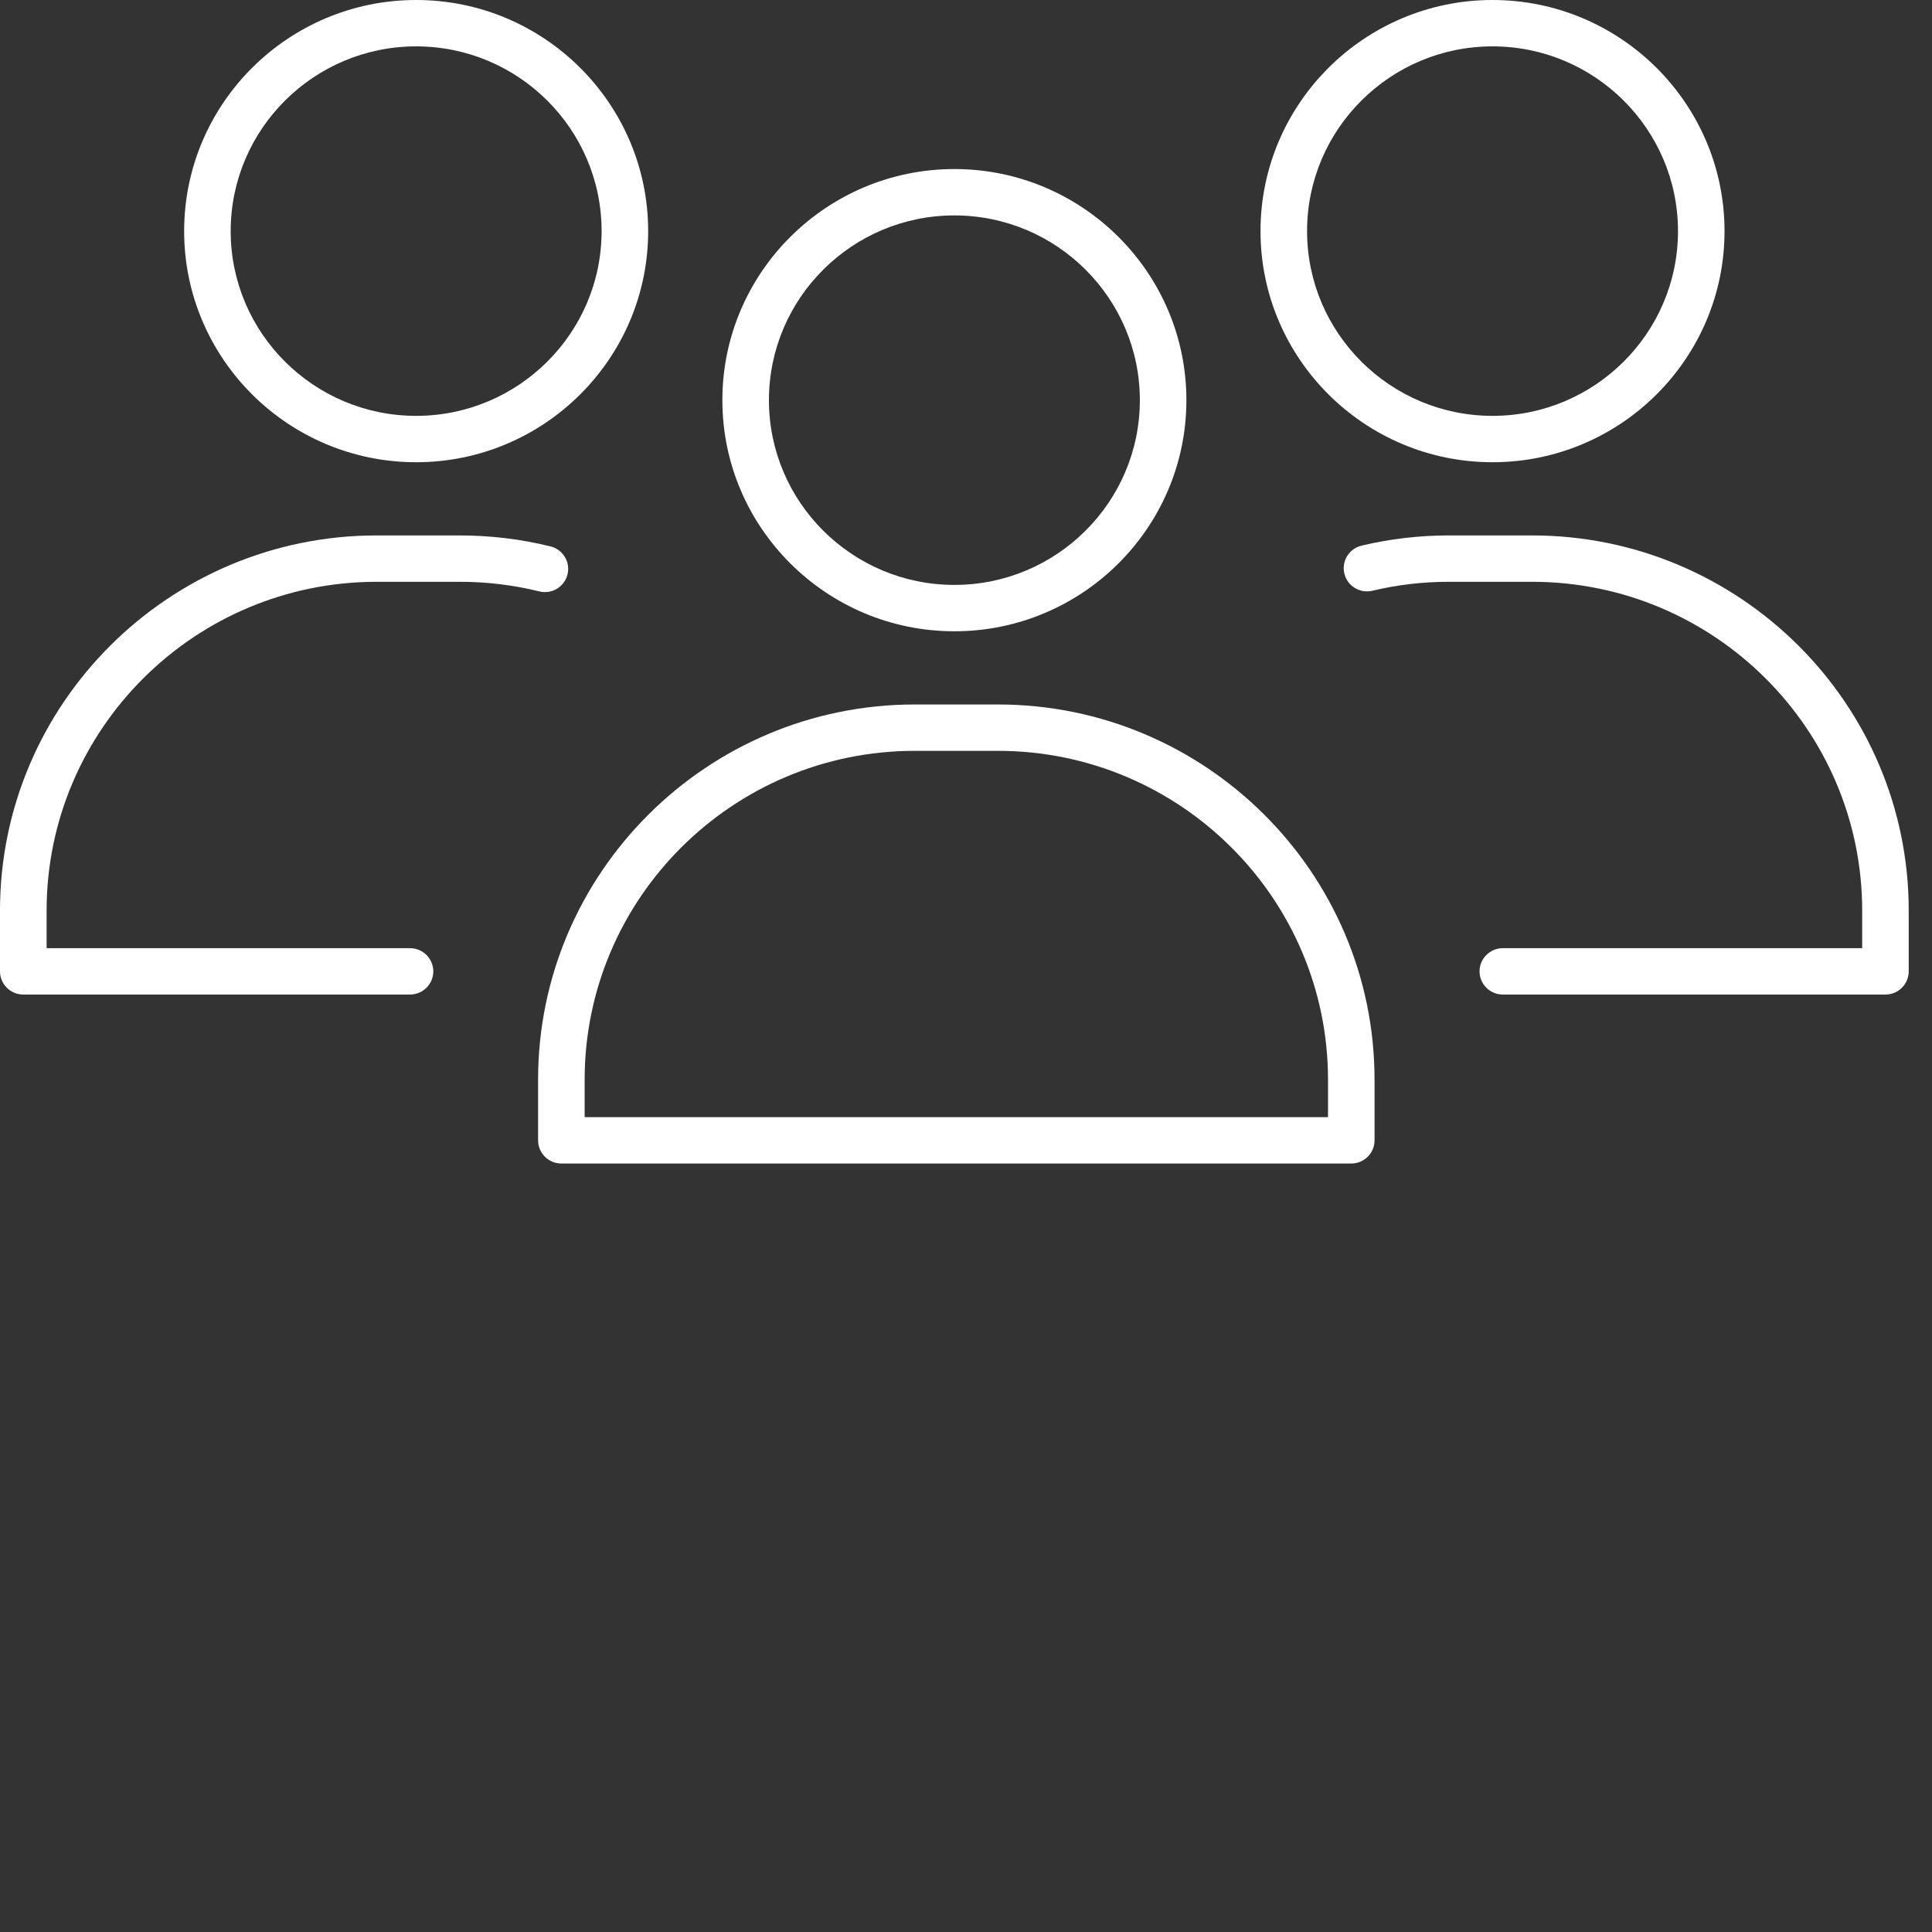
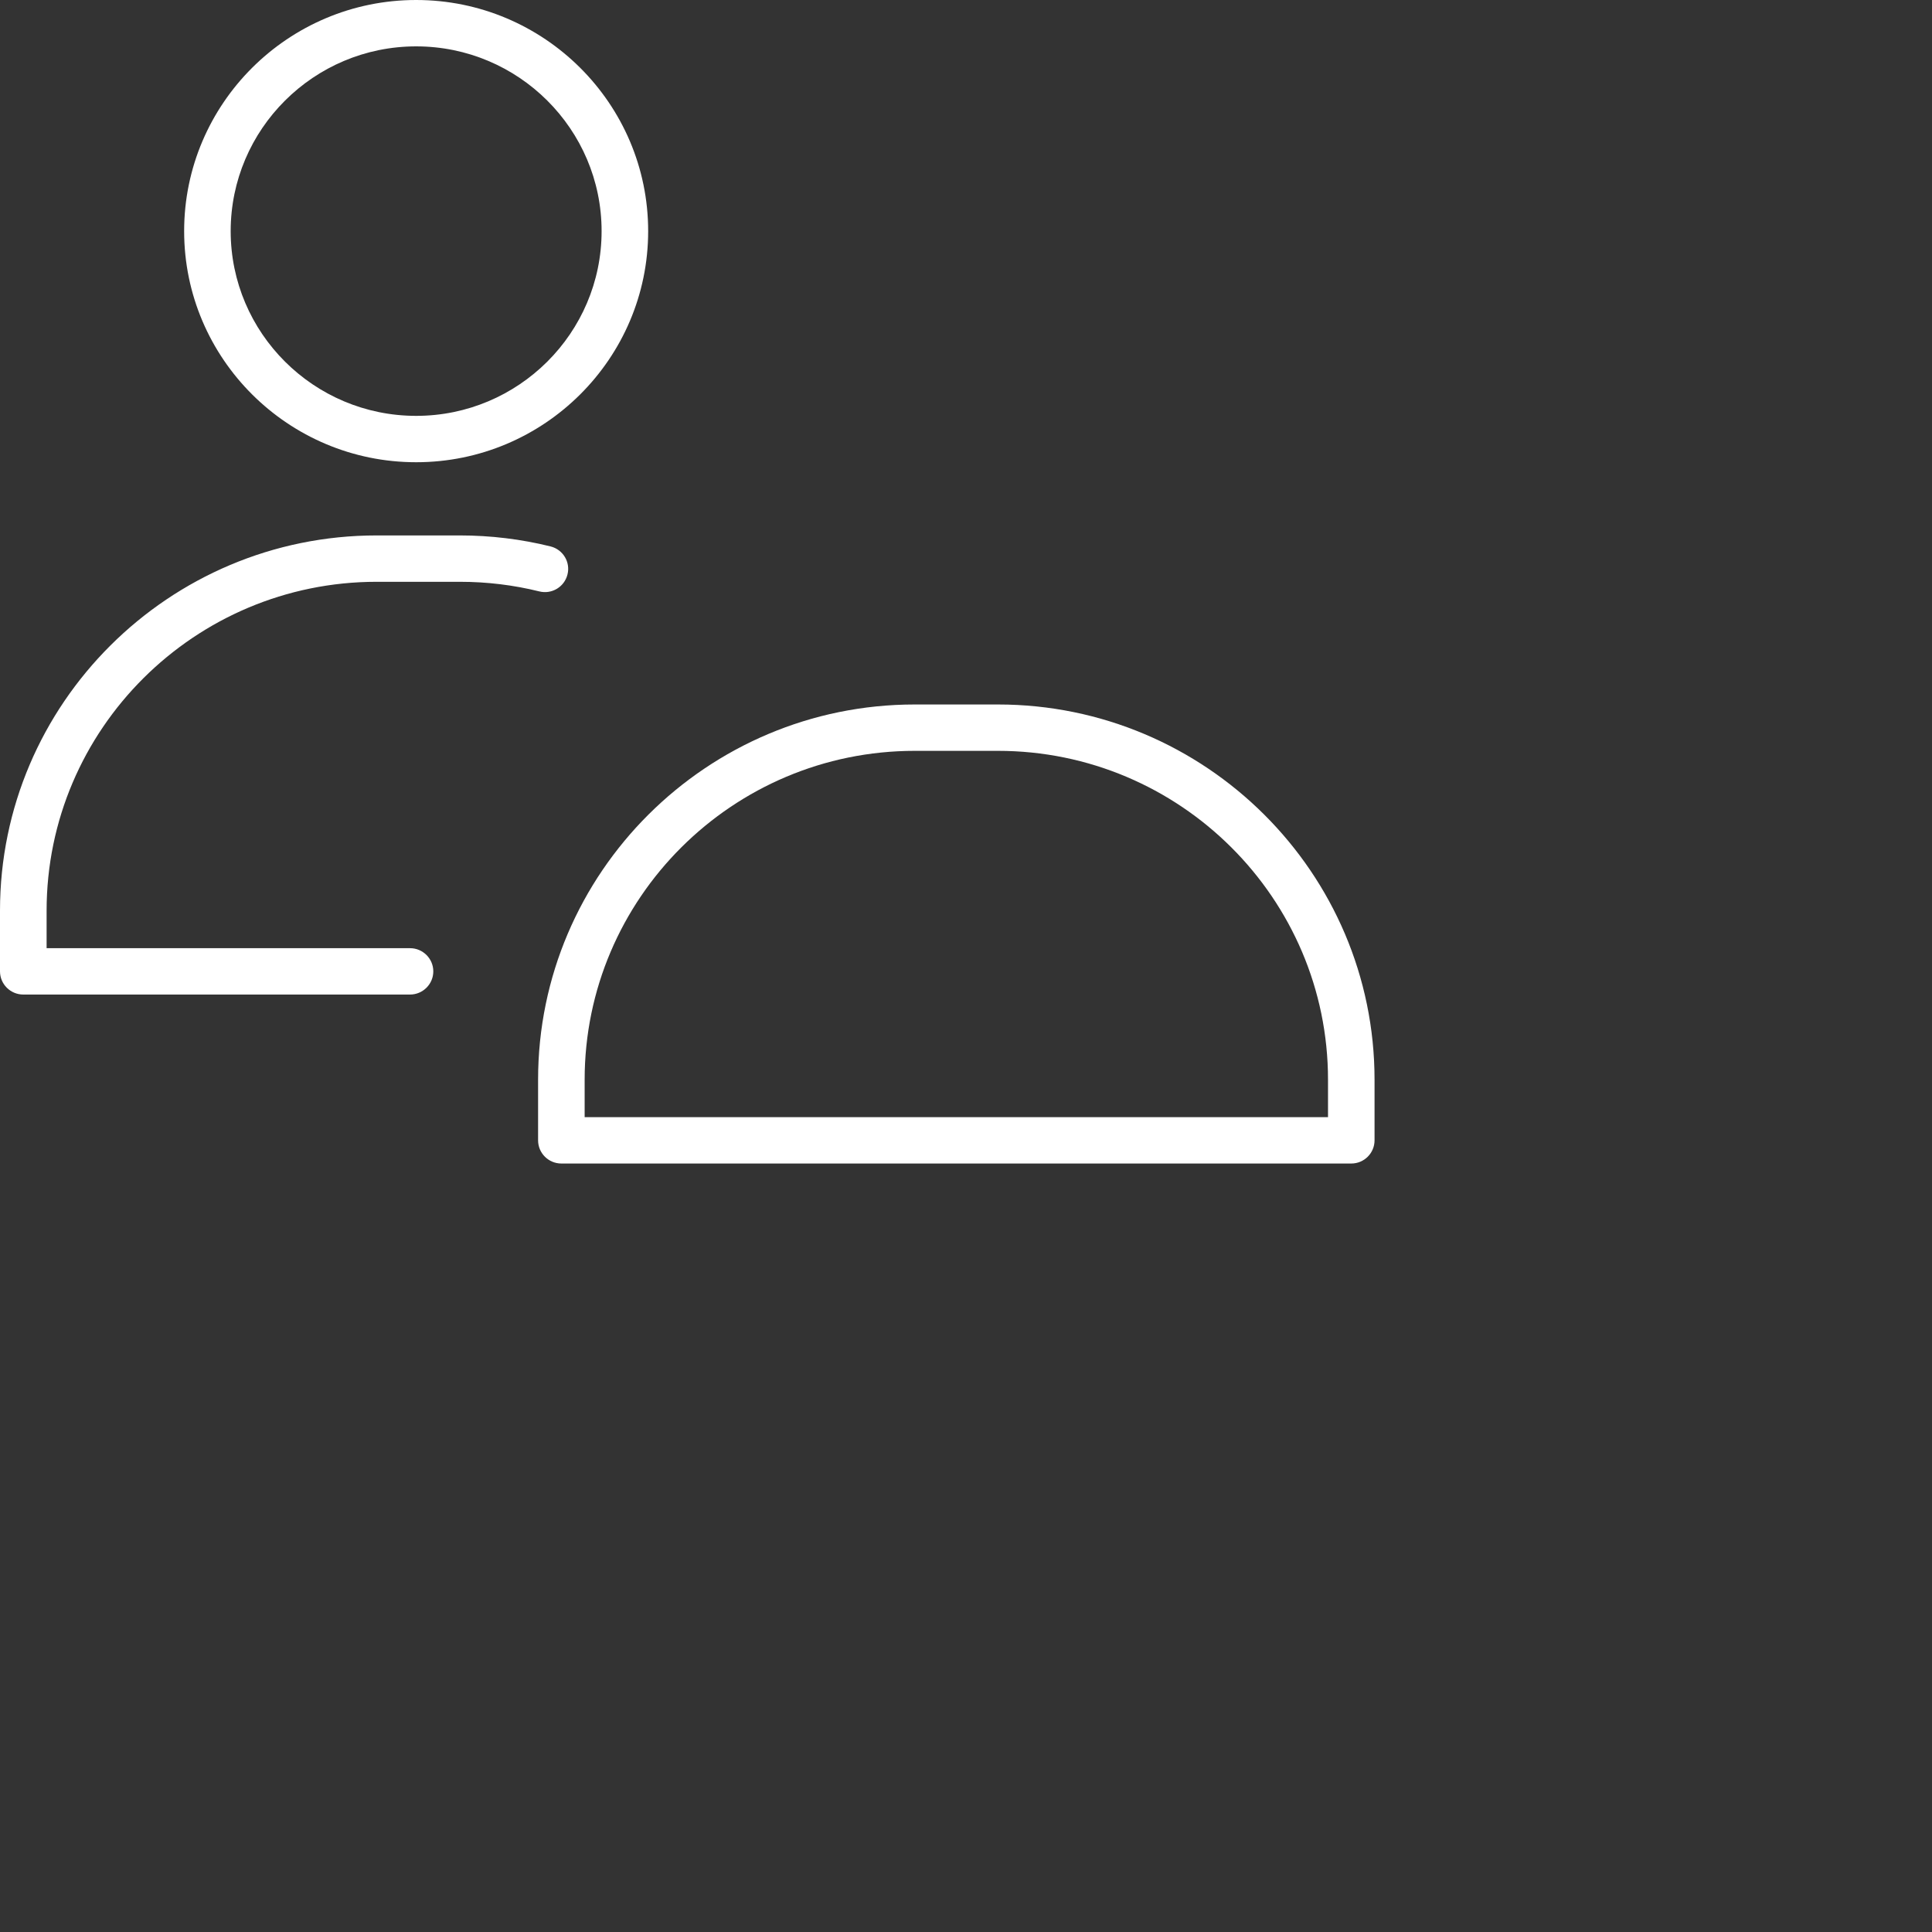
<svg xmlns="http://www.w3.org/2000/svg" width="80" height="80" viewBox="0 0 80 80" fill="none">
  <rect x="0" y="0" width="80" height="80" fill="#333333" stroke="none" />
  <g clip-path="url(#clip0_1056_1941)">
-     <path d="M39.519 26.14C34.221 26.14 29.912 21.847 29.912 16.57C29.912 11.293 34.221 7 39.519 7C44.817 7 49.126 11.293 49.126 16.57C49.126 21.847 44.817 26.14 39.519 26.14ZM39.519 8.92C35.284 8.92 31.84 12.351 31.84 16.57C31.84 20.789 35.284 24.22 39.519 24.22C43.754 24.22 47.199 20.789 47.199 16.57C47.199 12.351 43.754 8.92 39.519 8.92Z" fill="white" />
    <path d="M55.954 48.179H47.151C46.619 48.179 46.187 47.749 46.187 47.219C46.187 46.69 46.619 46.259 47.151 46.259H54.99V44.707C54.99 37.199 48.858 31.091 41.322 31.091H37.877C30.341 31.091 24.209 37.199 24.209 44.707V46.259H51.242C51.773 46.259 52.206 46.69 52.206 47.219C52.206 47.749 51.773 48.179 51.242 48.179H23.245C22.713 48.179 22.281 47.749 22.281 47.219V44.707C22.281 36.141 29.278 29.171 37.877 29.171H41.322C49.921 29.171 56.917 36.141 56.917 44.707V47.219C56.917 47.749 56.485 48.179 55.954 48.179Z" fill="white" />
    <path d="M17.232 19.14C11.934 19.14 7.625 14.847 7.625 9.57C7.625 4.293 11.934 0 17.232 0C22.53 0 26.839 4.293 26.839 9.57C26.839 14.847 22.53 19.14 17.232 19.14ZM17.232 1.92C12.997 1.92 9.552 5.351 9.552 9.57C9.552 13.789 12.997 17.22 17.232 17.22C21.467 17.22 24.911 13.789 24.911 9.57C24.911 5.351 21.467 1.92 17.232 1.92Z" fill="white" />
    <path d="M16.975 41.182H0.964C0.432 41.182 0 40.751 0 40.222V37.707C0 29.141 6.997 22.171 15.596 22.171H19.04C20.318 22.171 21.582 22.325 22.796 22.626C23.314 22.755 23.628 23.276 23.498 23.789C23.369 24.305 22.846 24.618 22.331 24.489C21.268 24.225 20.164 24.091 19.043 24.091H15.598C8.062 24.091 1.93 30.199 1.93 37.707V39.262H16.978C17.509 39.262 17.942 39.693 17.942 40.222C17.942 40.751 17.509 41.182 16.978 41.182H16.975Z" fill="white" />
-     <path d="M61.802 19.14C56.505 19.14 52.195 14.847 52.195 9.57C52.195 4.293 56.507 0 61.802 0C67.097 0 71.409 4.293 71.409 9.57C71.409 14.847 67.1 19.14 61.802 19.14ZM61.802 1.92C57.567 1.92 54.123 5.351 54.123 9.57C54.123 13.789 57.567 17.22 61.802 17.22C66.037 17.22 69.482 13.789 69.482 9.57C69.482 5.351 66.037 1.92 61.802 1.92Z" fill="white" />
-     <path d="M78.073 41.182H62.229C61.697 41.182 61.265 40.751 61.265 40.222C61.265 39.693 61.697 39.262 62.229 39.262H77.109V37.707C77.109 30.199 70.977 24.091 63.44 24.091H59.996C58.919 24.091 57.854 24.214 56.829 24.461C56.312 24.585 55.791 24.267 55.667 23.751C55.543 23.235 55.863 22.717 56.38 22.593C57.551 22.314 58.768 22.171 59.996 22.171H63.44C72.04 22.171 79.036 29.141 79.036 37.707V40.222C79.036 40.751 78.604 41.182 78.073 41.182Z" fill="white" />
  </g>
  <defs>
    <clipPath id="clip0_1056_1941">
      <rect width="79.036" height="80" fill="white" />
    </clipPath>
  </defs>
</svg>